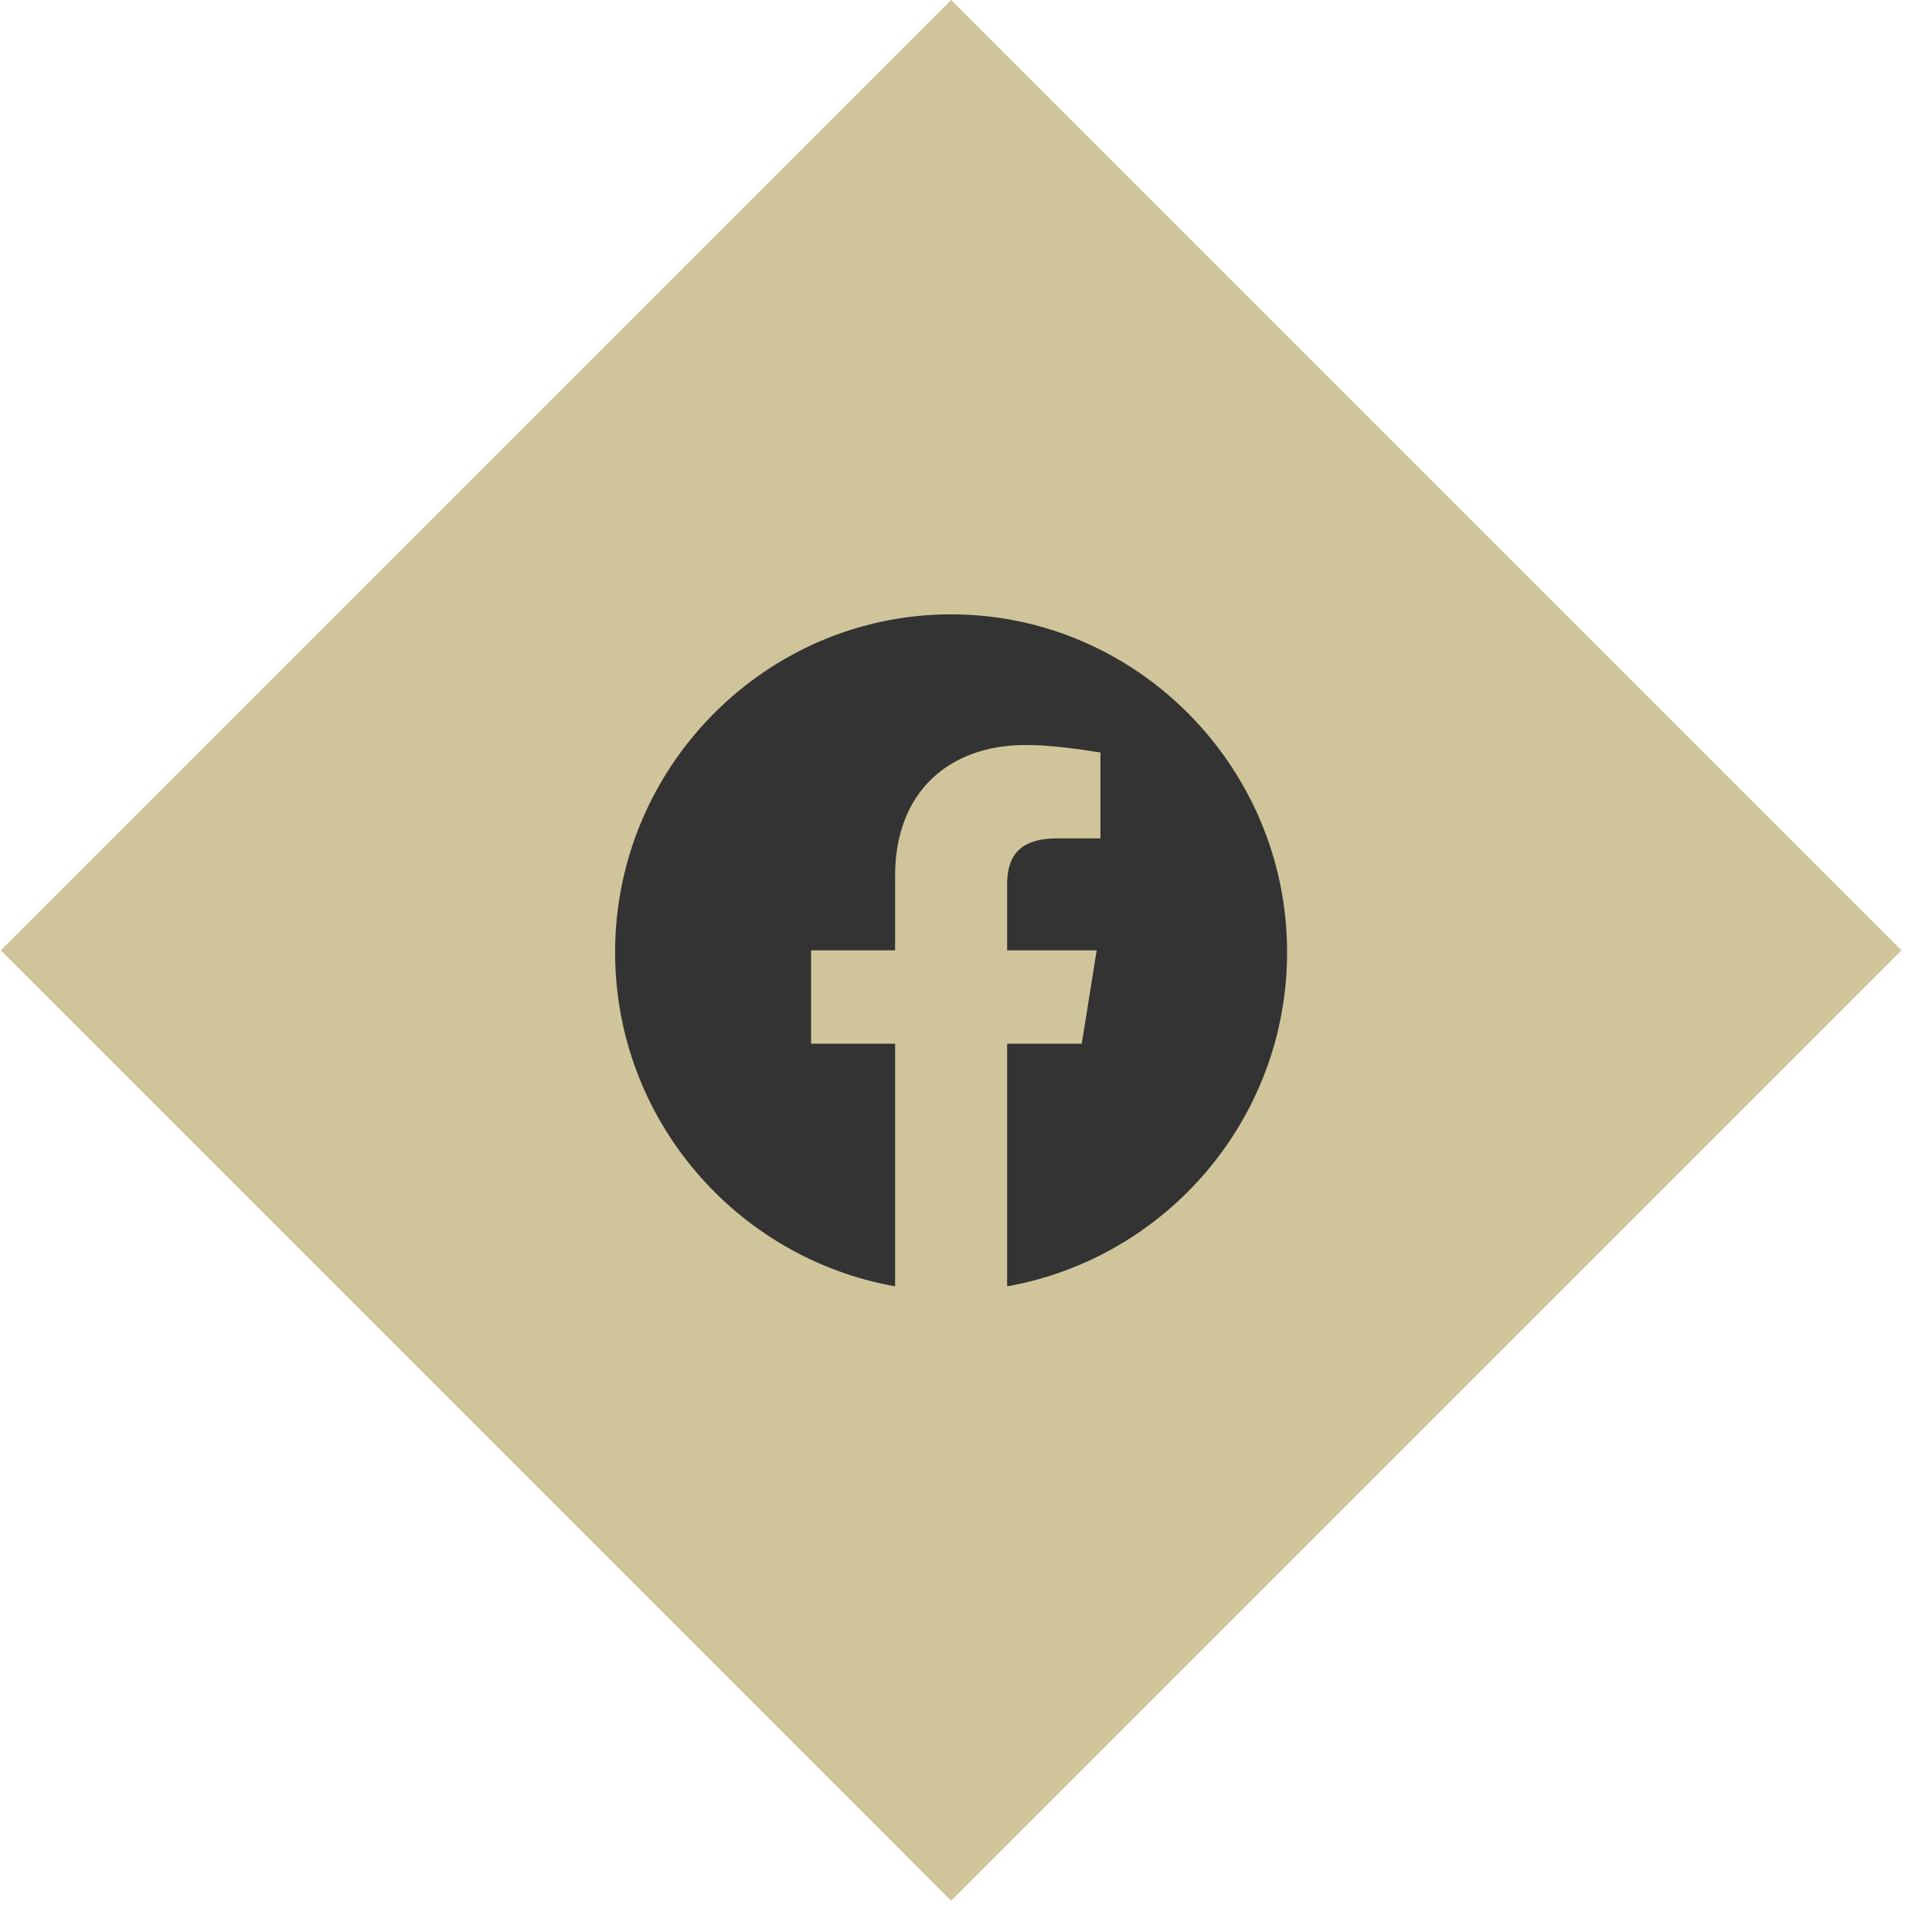
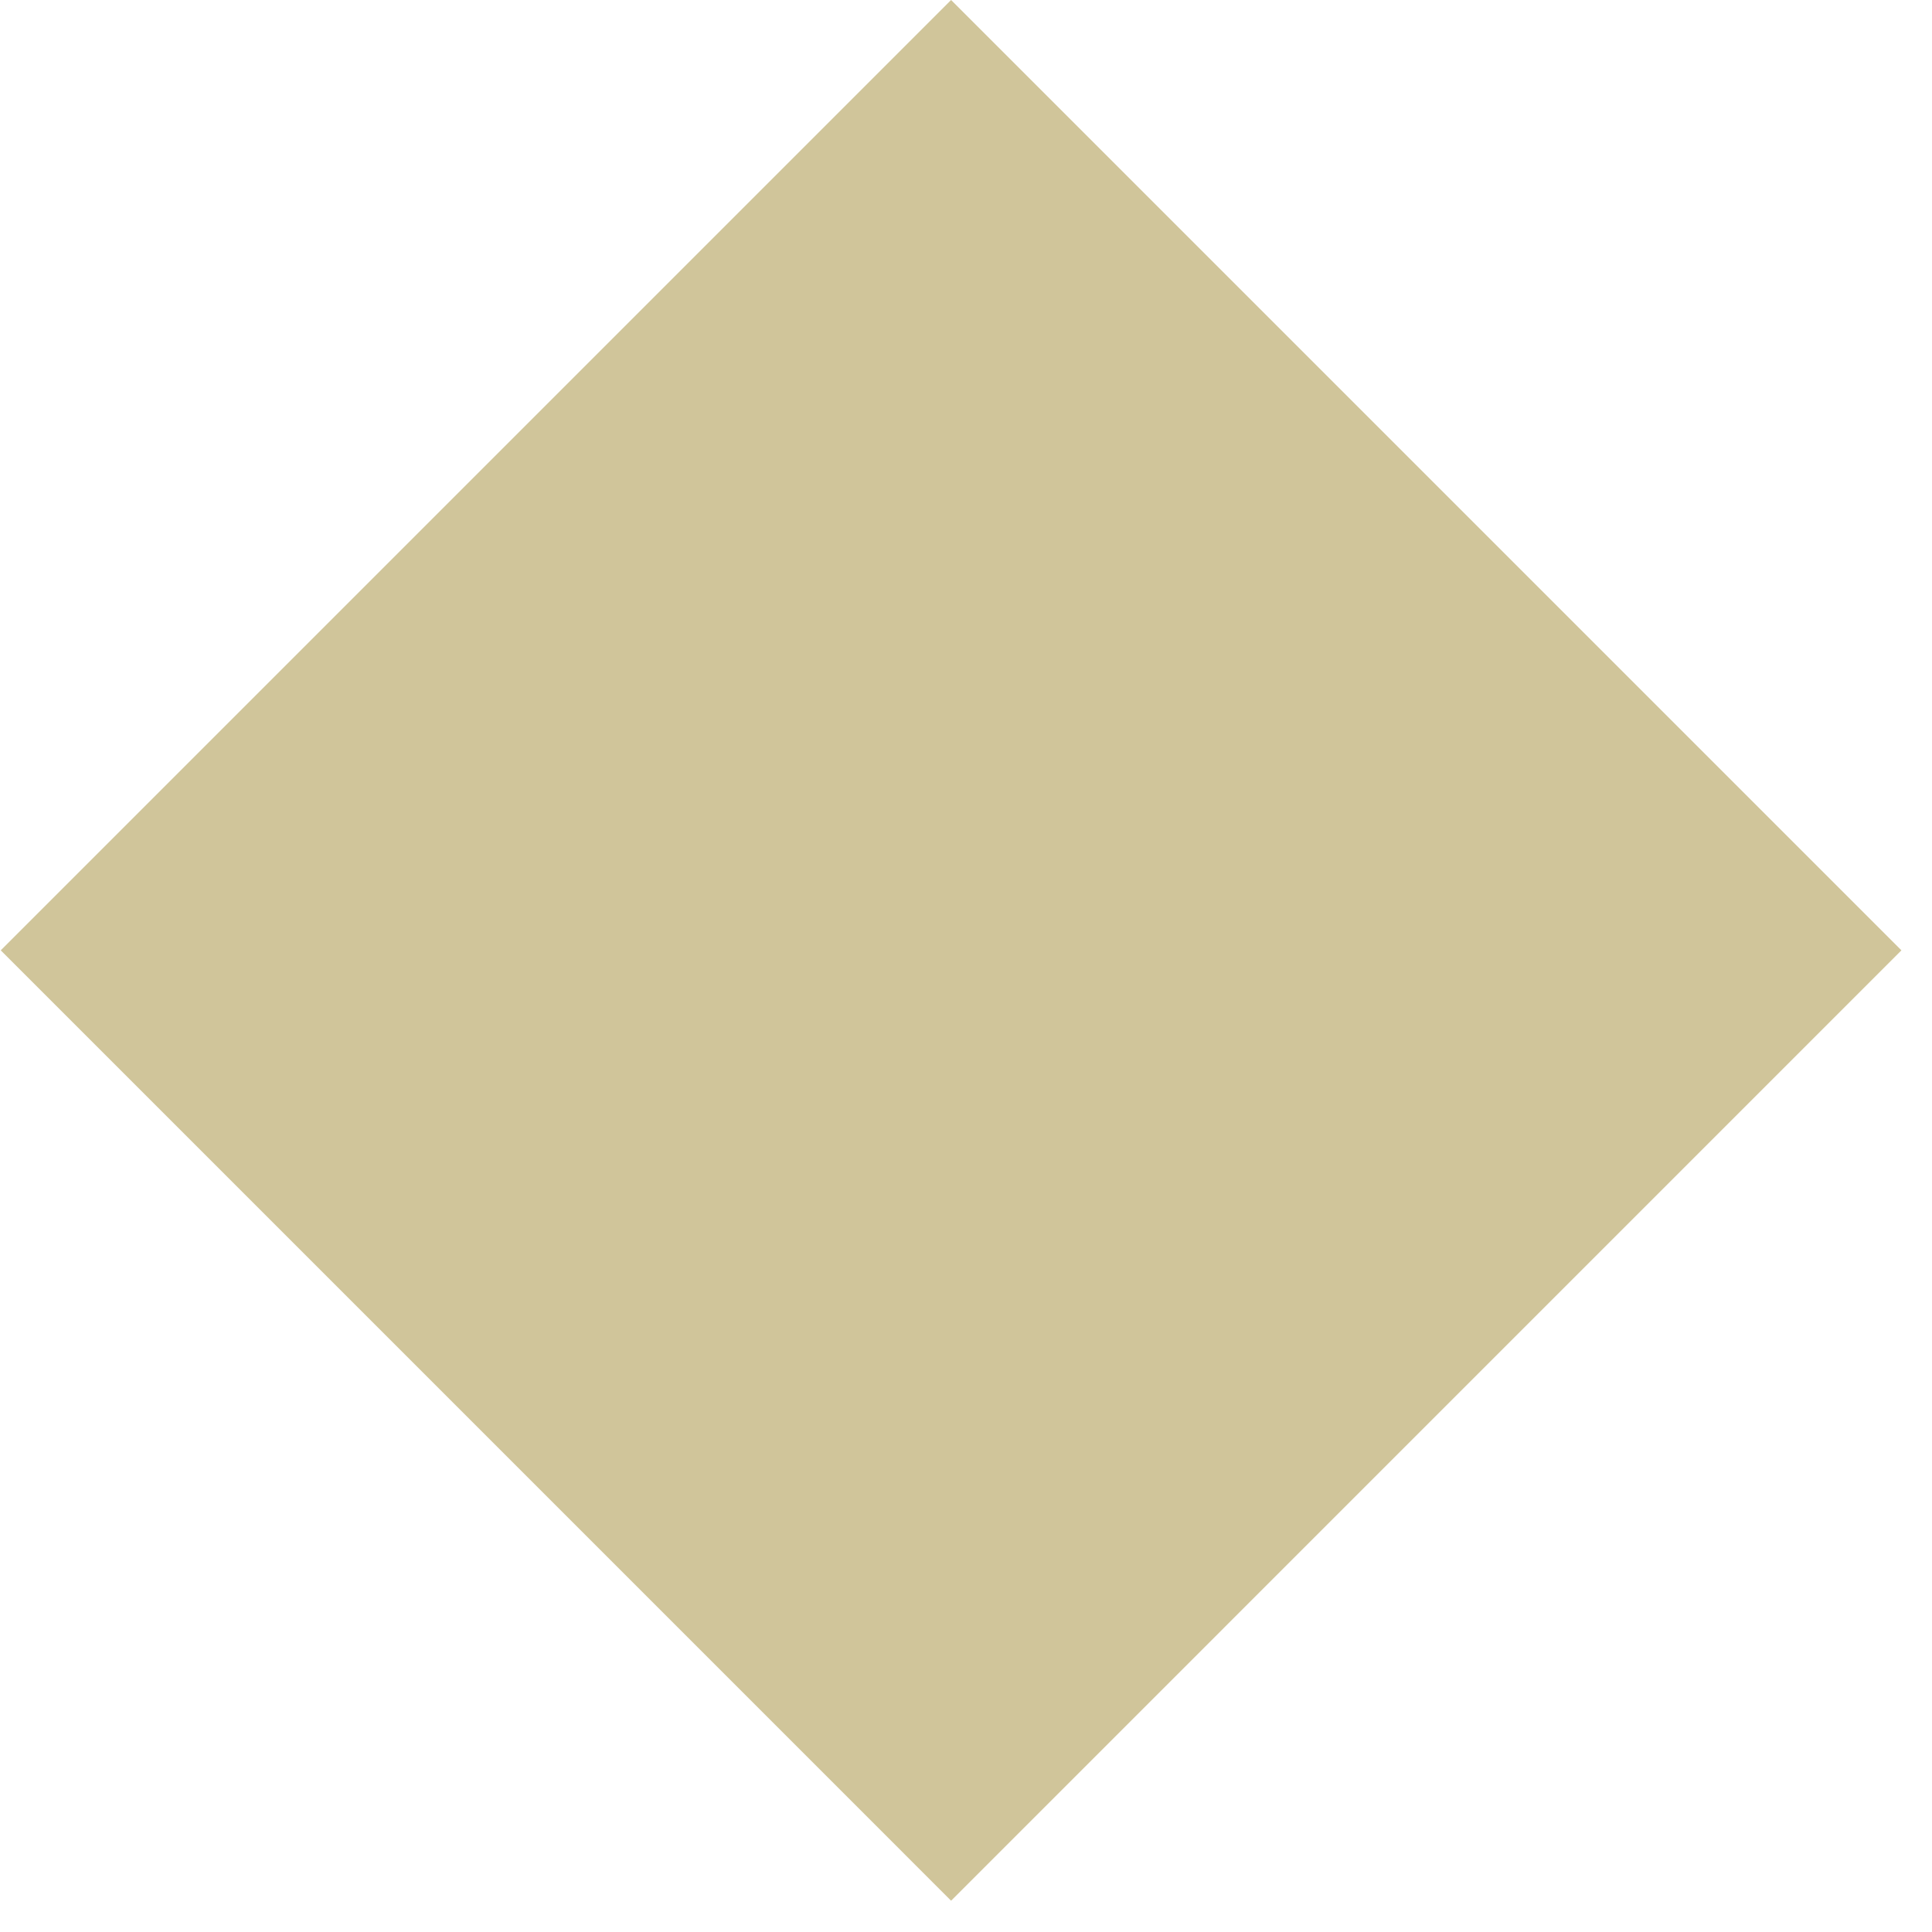
<svg xmlns="http://www.w3.org/2000/svg" width="46" height="46" viewBox="0 0 46 46" fill="none">
  <g id="Group 40187">
    <path id="Rectangle 41" d="M45.272 22.627L22.645 2.47955e-05L0.018 22.627L22.645 45.255L45.272 22.627Z" fill="#D0C59A" />
    <g id="ð¦ icon &quot;facebook fill&quot;">
-       <path id="Vector" fill-rule="evenodd" clip-rule="evenodd" d="M14.645 22.672C14.645 26.65 17.534 29.957 21.312 30.627V24.85H19.312V22.627H21.312V20.85C21.312 18.85 22.601 17.738 24.423 17.738C25.001 17.738 25.623 17.827 26.201 17.916V19.961H25.179C24.201 19.961 23.979 20.45 23.979 21.072V22.627H26.112L25.756 24.85H23.979V30.627C27.756 29.957 30.645 26.65 30.645 22.672C30.645 18.248 27.045 14.627 22.645 14.627C18.245 14.627 14.645 18.248 14.645 22.672Z" fill="#333333" />
-     </g>
+       </g>
  </g>
</svg>